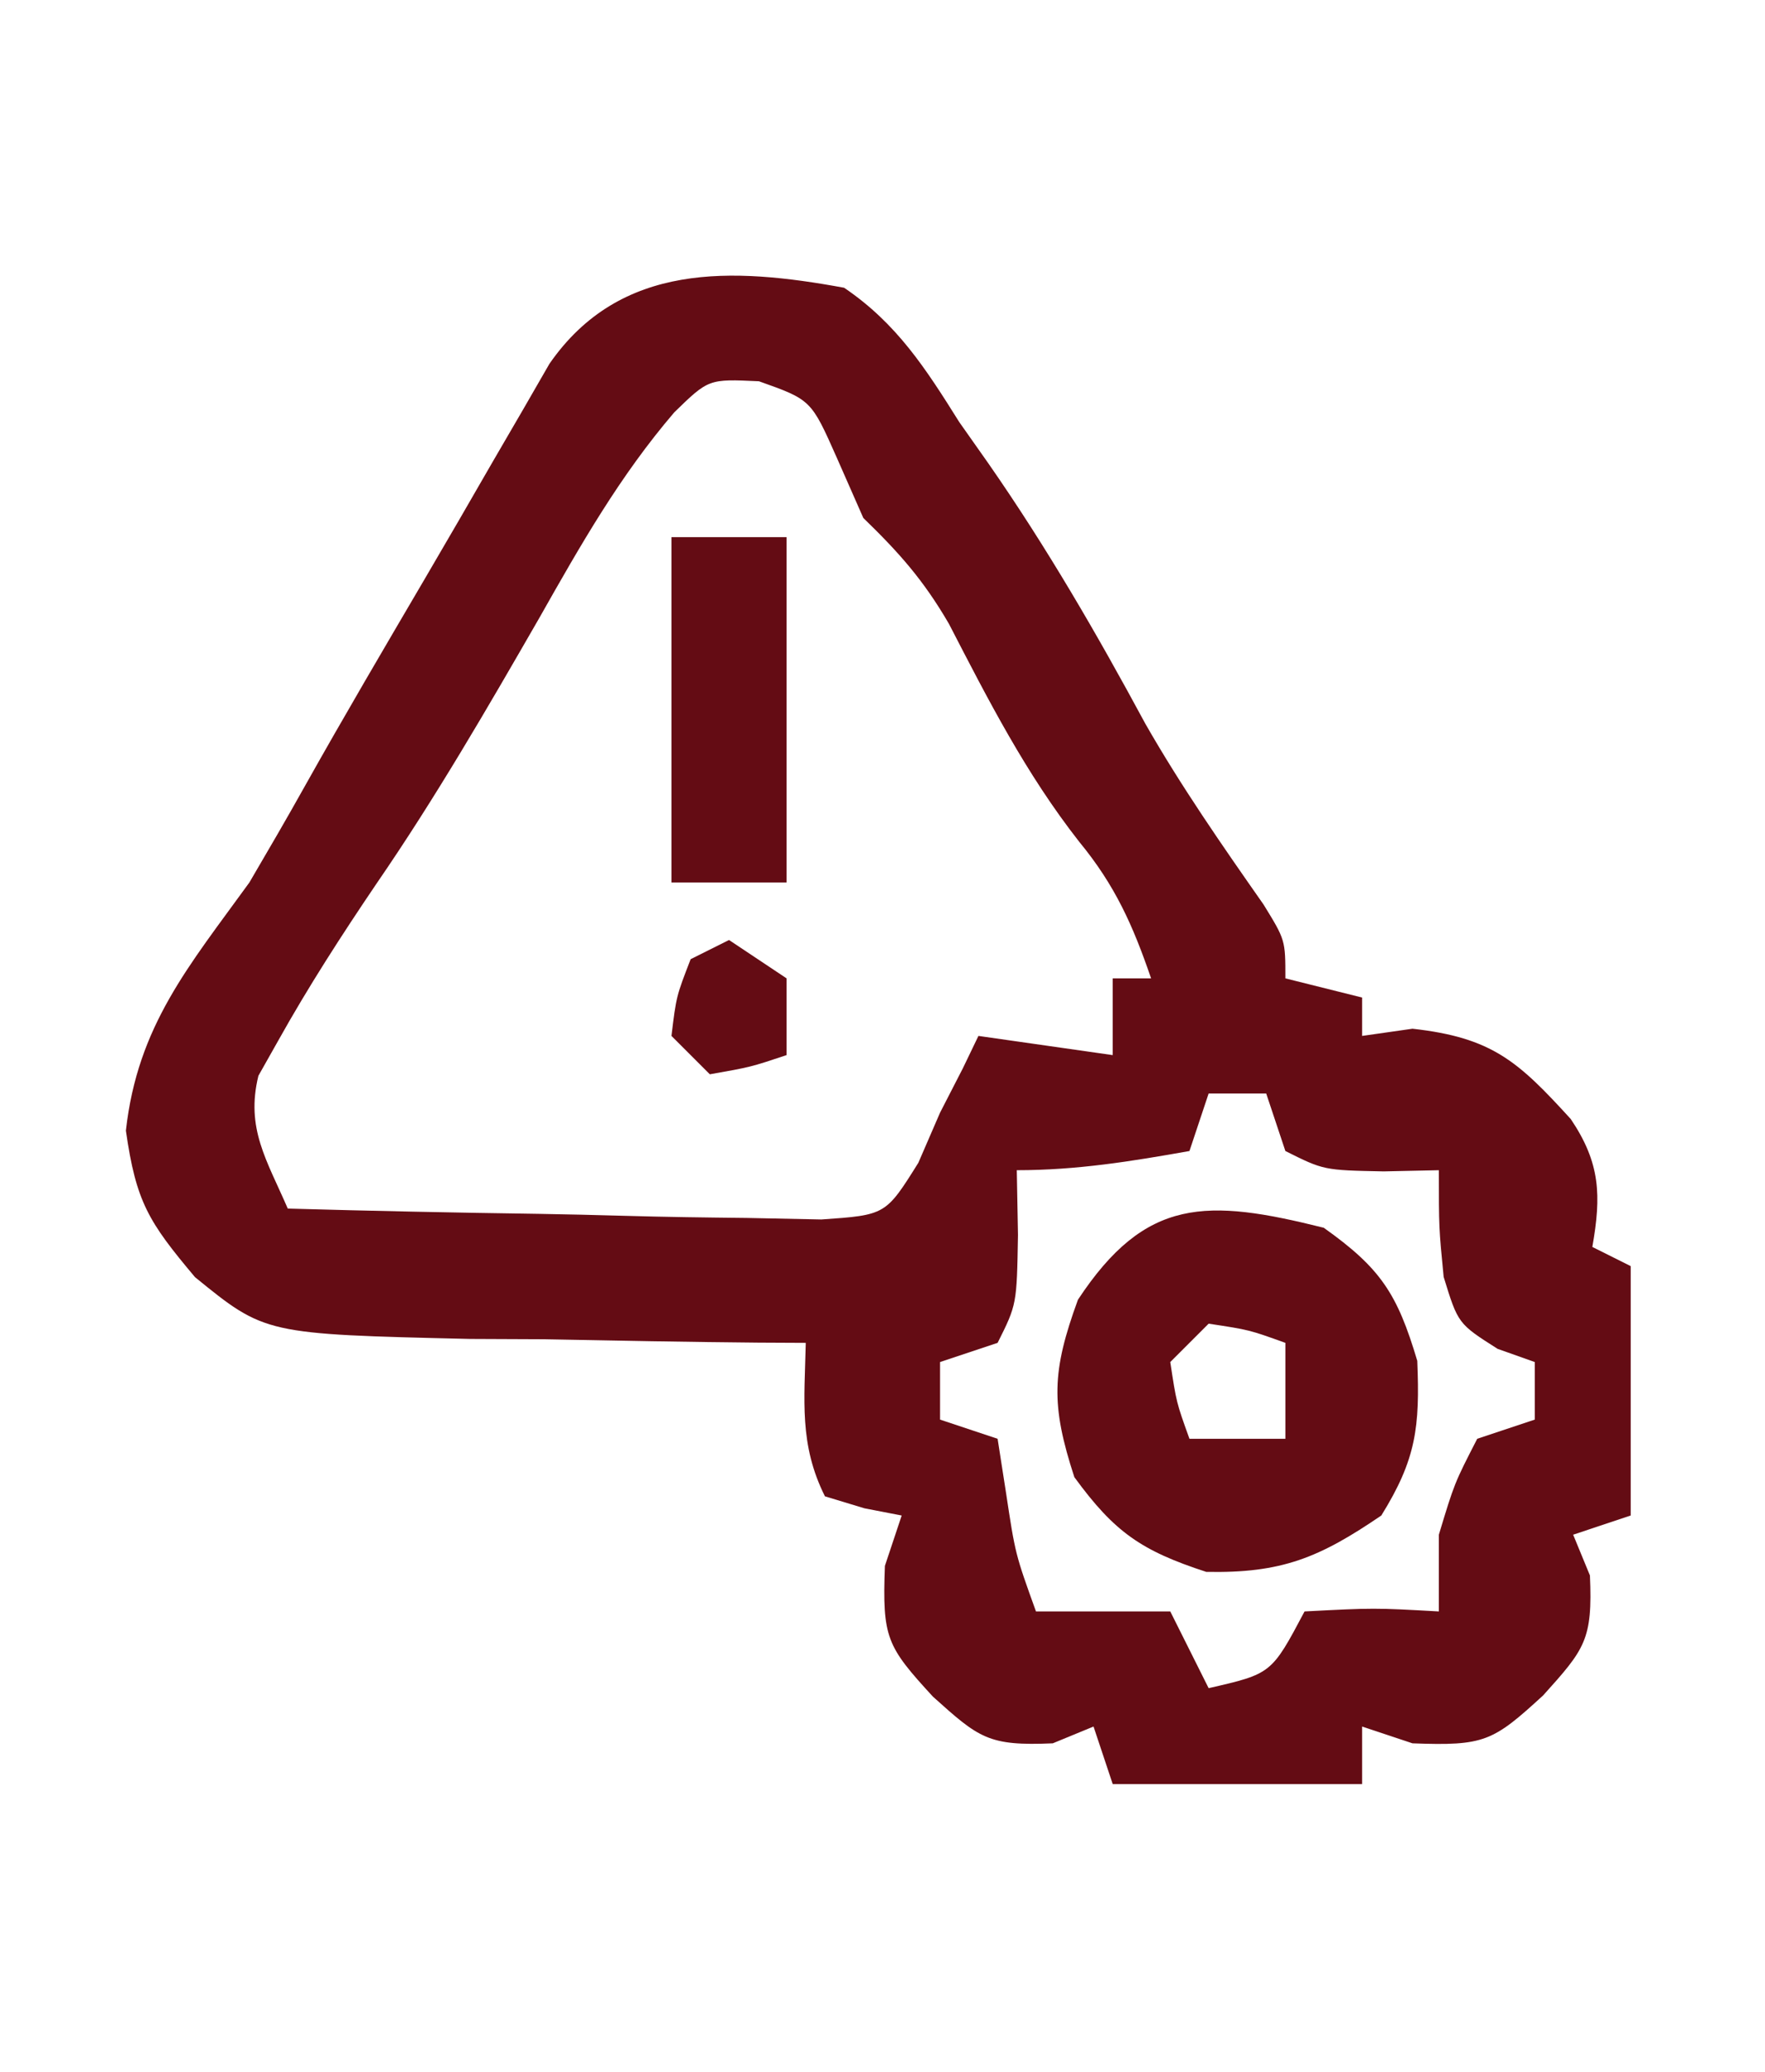
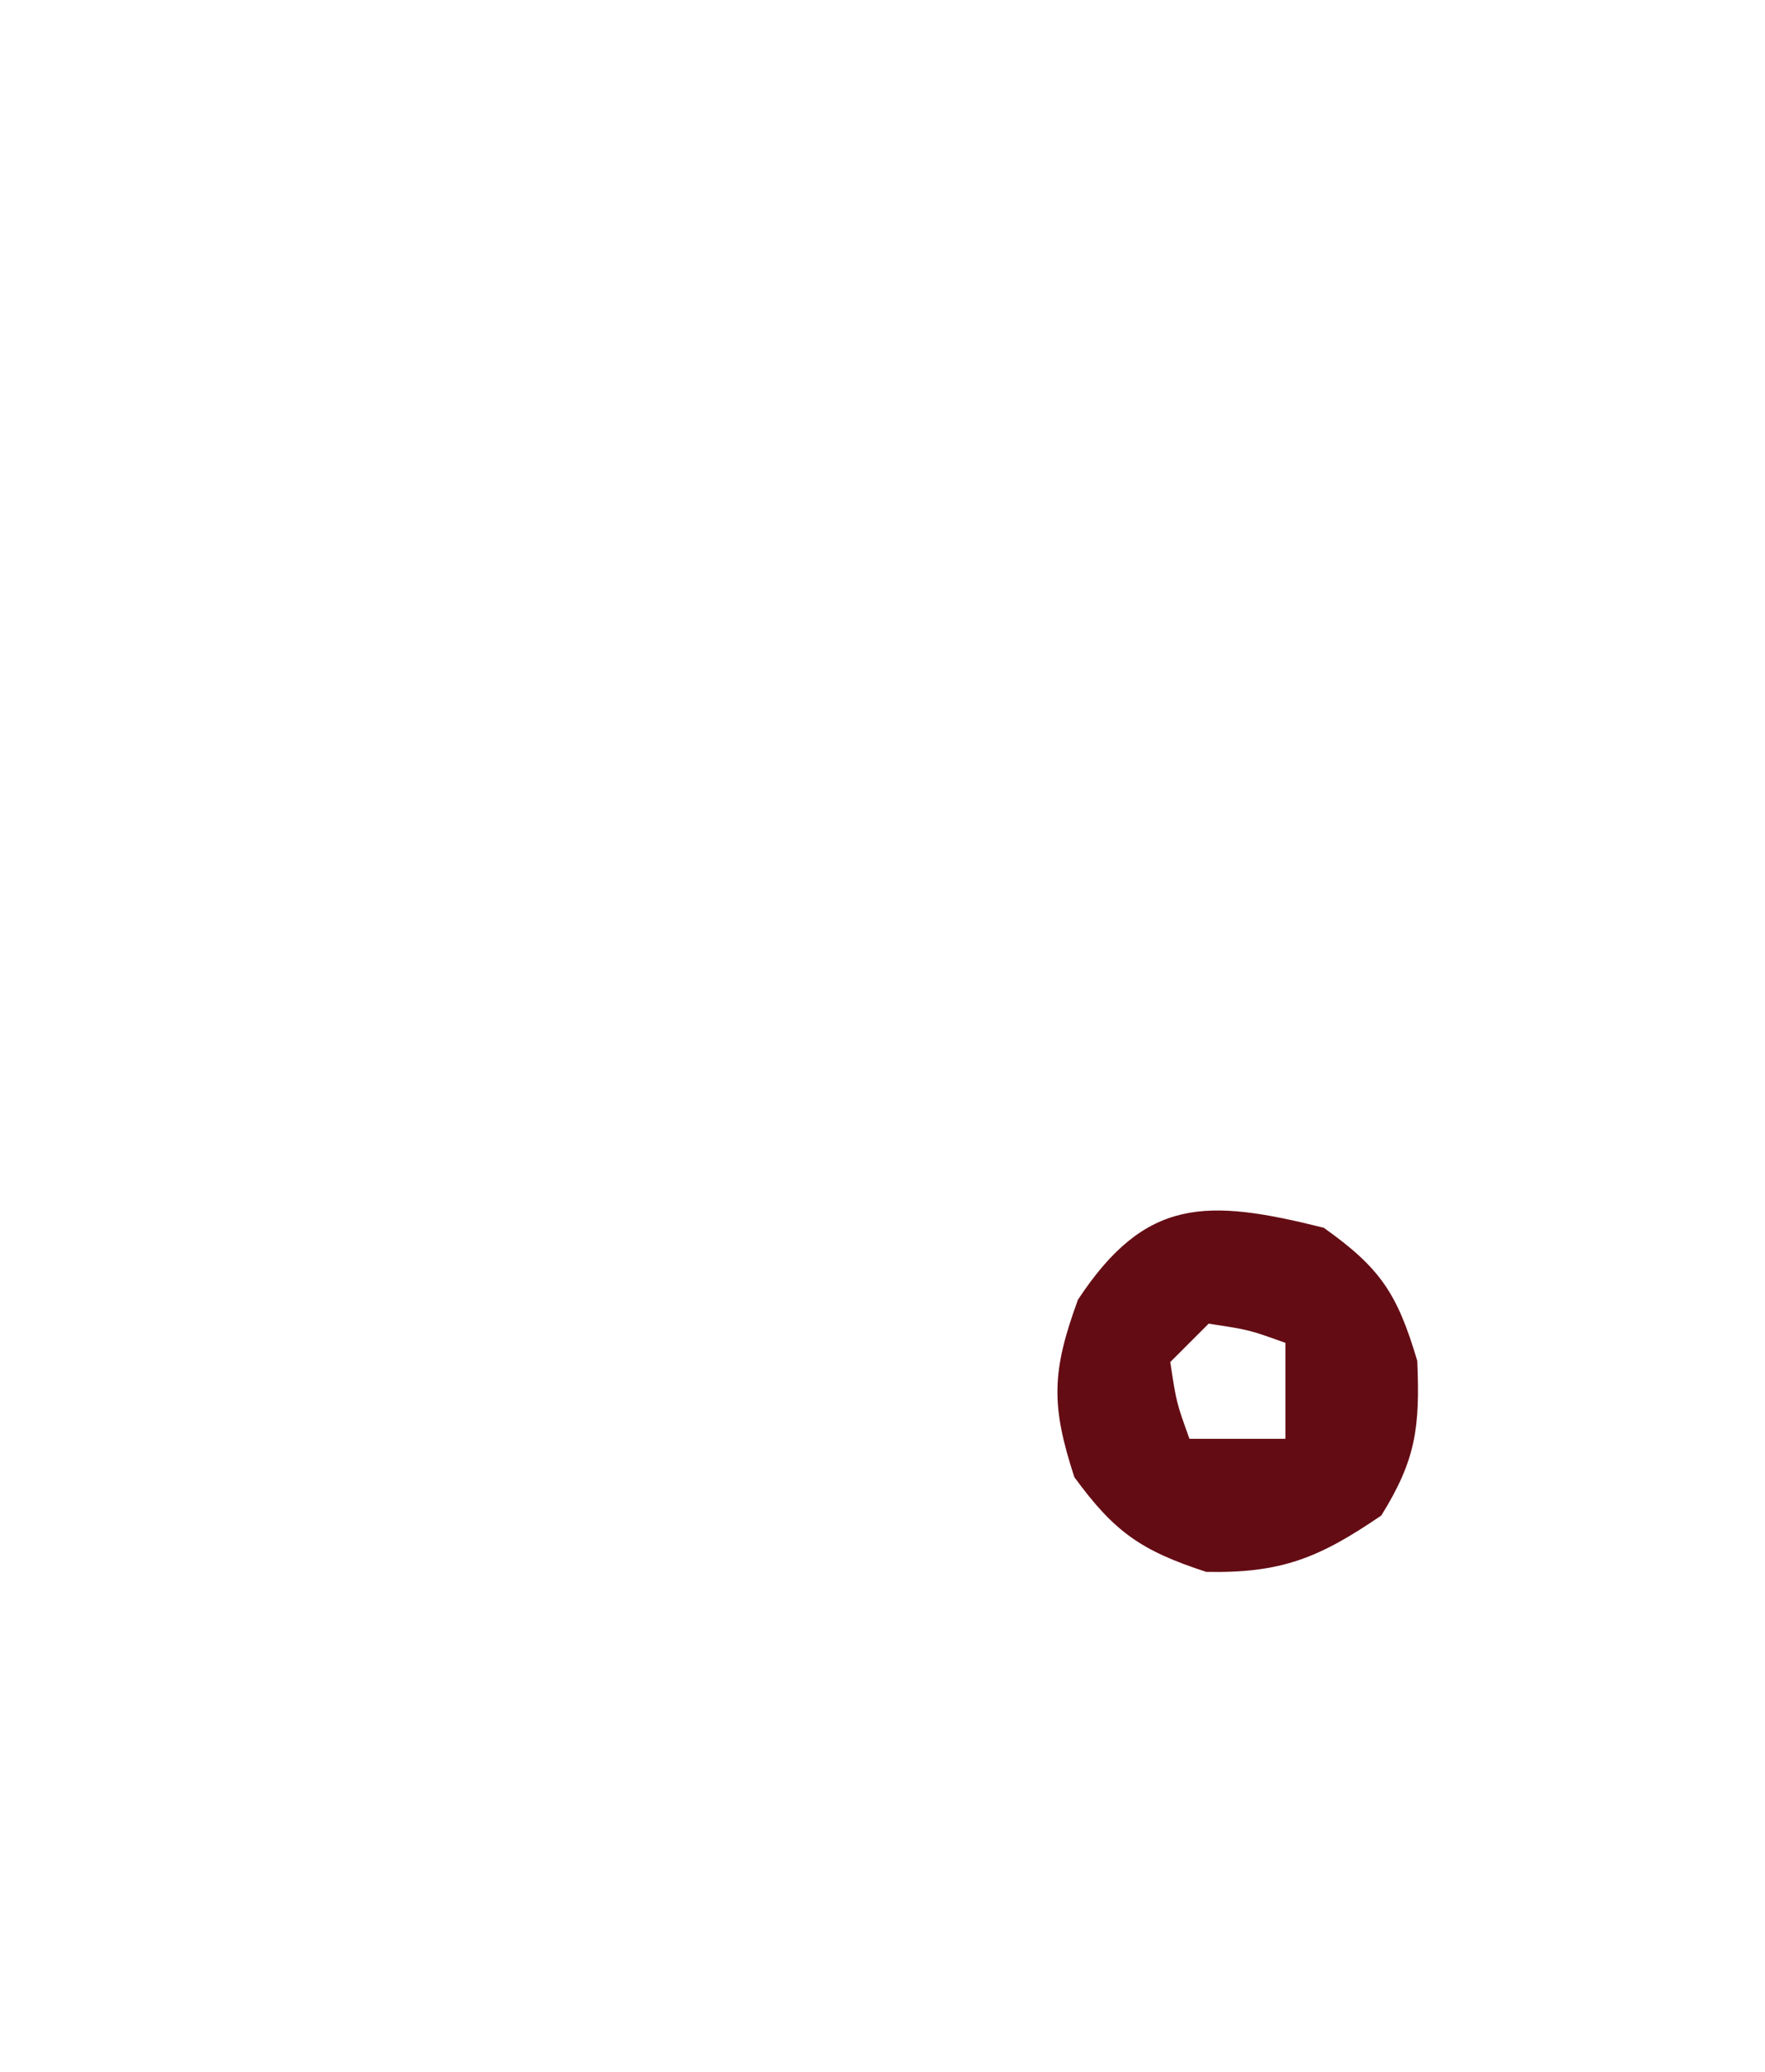
<svg xmlns="http://www.w3.org/2000/svg" version="1.1" width="92" height="108">
-   <path d="M0 0 C2.747 1.863 4.255 4.212 6 7 C6.5 7.71 7 8.421 7.516 9.152 C10.555 13.519 13.175 18.045 15.699 22.723 C17.568 25.995 19.703 29.067 21.863 32.152 C23 34 23 34 23 36 C24.32 36.33 25.64 36.66 27 37 C27 37.66 27 38.32 27 39 C27.866 38.876 28.733 38.752 29.625 38.625 C33.78 39.087 35.131 40.324 37.875 43.332 C39.419 45.621 39.473 47.317 39 50 C39.66 50.33 40.32 50.66 41 51 C41 55.29 41 59.58 41 64 C39.515 64.495 39.515 64.495 38 65 C38.289 65.701 38.578 66.403 38.875 67.125 C39.021 70.484 38.61 70.96 36.438 73.375 C33.81 75.787 33.377 76.014 29.625 75.875 C28.759 75.586 27.892 75.297 27 75 C27 75.99 27 76.98 27 78 C22.71 78 18.42 78 14 78 C13.67 77.01 13.34 76.02 13 75 C12.299 75.289 11.598 75.578 10.875 75.875 C7.516 76.021 7.04 75.61 4.625 73.438 C2.213 70.81 1.986 70.377 2.125 66.625 C2.414 65.759 2.703 64.892 3 64 C2.041 63.814 2.041 63.814 1.062 63.625 C0.382 63.419 -0.299 63.212 -1 63 C-2.354 60.291 -2.065 57.991 -2 55 C-2.817 54.996 -3.634 54.992 -4.475 54.988 C-8.192 54.955 -11.908 54.884 -15.625 54.812 C-16.91 54.807 -18.195 54.801 -19.52 54.795 C-30.184 54.546 -30.184 54.546 -33.836 51.574 C-36.267 48.683 -36.906 47.655 -37.438 43.938 C-36.83 38.47 -34.161 35.369 -31 31 C-30.029 29.34 -29.058 27.68 -28.121 26 C-26.065 22.332 -23.931 18.709 -21.805 15.082 C-20.635 13.084 -19.473 11.082 -18.32 9.074 C-17.802 8.183 -17.284 7.293 -16.75 6.375 C-16.291 5.578 -15.832 4.782 -15.359 3.961 C-11.674 -1.355 -5.829 -1.072 0 0 Z M-8.855 6.496 C-11.692 9.808 -13.732 13.401 -15.875 17.188 C-18.589 21.903 -21.29 26.576 -24.375 31.062 C-26.188 33.74 -27.923 36.426 -29.5 39.25 C-29.84 39.853 -30.181 40.457 -30.531 41.078 C-31.201 43.822 -30.096 45.467 -29 48 C-24.64 48.124 -20.281 48.214 -15.92 48.275 C-14.437 48.3 -12.954 48.334 -11.471 48.377 C-9.338 48.438 -7.207 48.466 -5.074 48.488 C-3.791 48.514 -2.508 48.541 -1.186 48.568 C2.165 48.336 2.165 48.336 3.868 45.614 C4.242 44.751 4.615 43.889 5 43 C5.392 42.237 5.784 41.474 6.188 40.688 C6.456 40.131 6.724 39.574 7 39 C9.31 39.33 11.62 39.66 14 40 C14 38.68 14 37.36 14 36 C14.66 36 15.32 36 16 36 C15.05 33.229 14.122 31.148 12.25 28.875 C9.471 25.324 7.53 21.522 5.465 17.523 C4.139 15.24 2.87 13.813 1 12 C0.319 10.453 0.319 10.453 -0.375 8.875 C-1.72 5.841 -1.72 5.841 -4.438 4.875 C-7.064 4.751 -7.064 4.751 -8.855 6.496 Z M19 42 C18.67 42.99 18.34 43.98 18 45 C14.942 45.544 12.112 46 9 46 C9.021 47.114 9.041 48.227 9.062 49.375 C9 53 9 53 8 55 C7.01 55.33 6.02 55.66 5 56 C5 56.99 5 57.98 5 59 C5.99 59.33 6.98 59.66 8 60 C8.144 60.928 8.289 61.856 8.438 62.812 C8.921 66.007 8.921 66.007 10 69 C12.31 69 14.62 69 17 69 C17.66 70.32 18.32 71.64 19 73 C22.278 72.248 22.278 72.248 24 69 C27.625 68.812 27.625 68.812 31 69 C31 67.68 31 66.36 31 65 C31.812 62.312 31.812 62.312 33 60 C33.99 59.67 34.98 59.34 36 59 C36 58.01 36 57.02 36 56 C35.361 55.773 34.721 55.546 34.062 55.312 C32 54 32 54 31.25 51.562 C31 49 31 49 31 46 C30.051 46.021 29.102 46.041 28.125 46.062 C25 46 25 46 23 45 C22.67 44.01 22.34 43.02 22 42 C21.01 42 20.02 42 19 42 Z " fill="#640C14" transform="translate(44,15)" />
  <path d="M0 0 C2.972 2.112 3.834 3.441 4.875 6.938 C5.016 10.382 4.821 12.071 3 15 C-0.236 17.206 -2.197 18.016 -6.125 17.938 C-9.51 16.834 -10.904 15.872 -13 13 C-14.229 9.231 -14.18 7.493 -12.812 3.75 C-9.279 -1.611 -6.093 -1.523 0 0 Z M-6 5 C-6.66 5.66 -7.32 6.32 -8 7 C-7.681 9.108 -7.681 9.108 -7 11 C-5.35 11 -3.7 11 -2 11 C-2 9.35 -2 7.7 -2 6 C-3.892 5.319 -3.892 5.319 -6 5 Z " fill="#640C14" transform="translate(69,64)" />
-   <path d="M0 0 C1.98 0 3.96 0 6 0 C6 5.94 6 11.88 6 18 C4.02 18 2.04 18 0 18 C0 12.06 0 6.12 0 0 Z " fill="#640C14" transform="translate(35,28)" />
-   <path d="M0 0 C0.99 0.66 1.98 1.32 3 2 C3 3.32 3 4.64 3 6 C1.125 6.625 1.125 6.625 -1 7 C-1.66 6.34 -2.32 5.68 -3 5 C-2.75 2.938 -2.75 2.938 -2 1 C-1.34 0.67 -0.68 0.34 0 0 Z " fill="#640C14" transform="translate(38,49)" />
</svg>